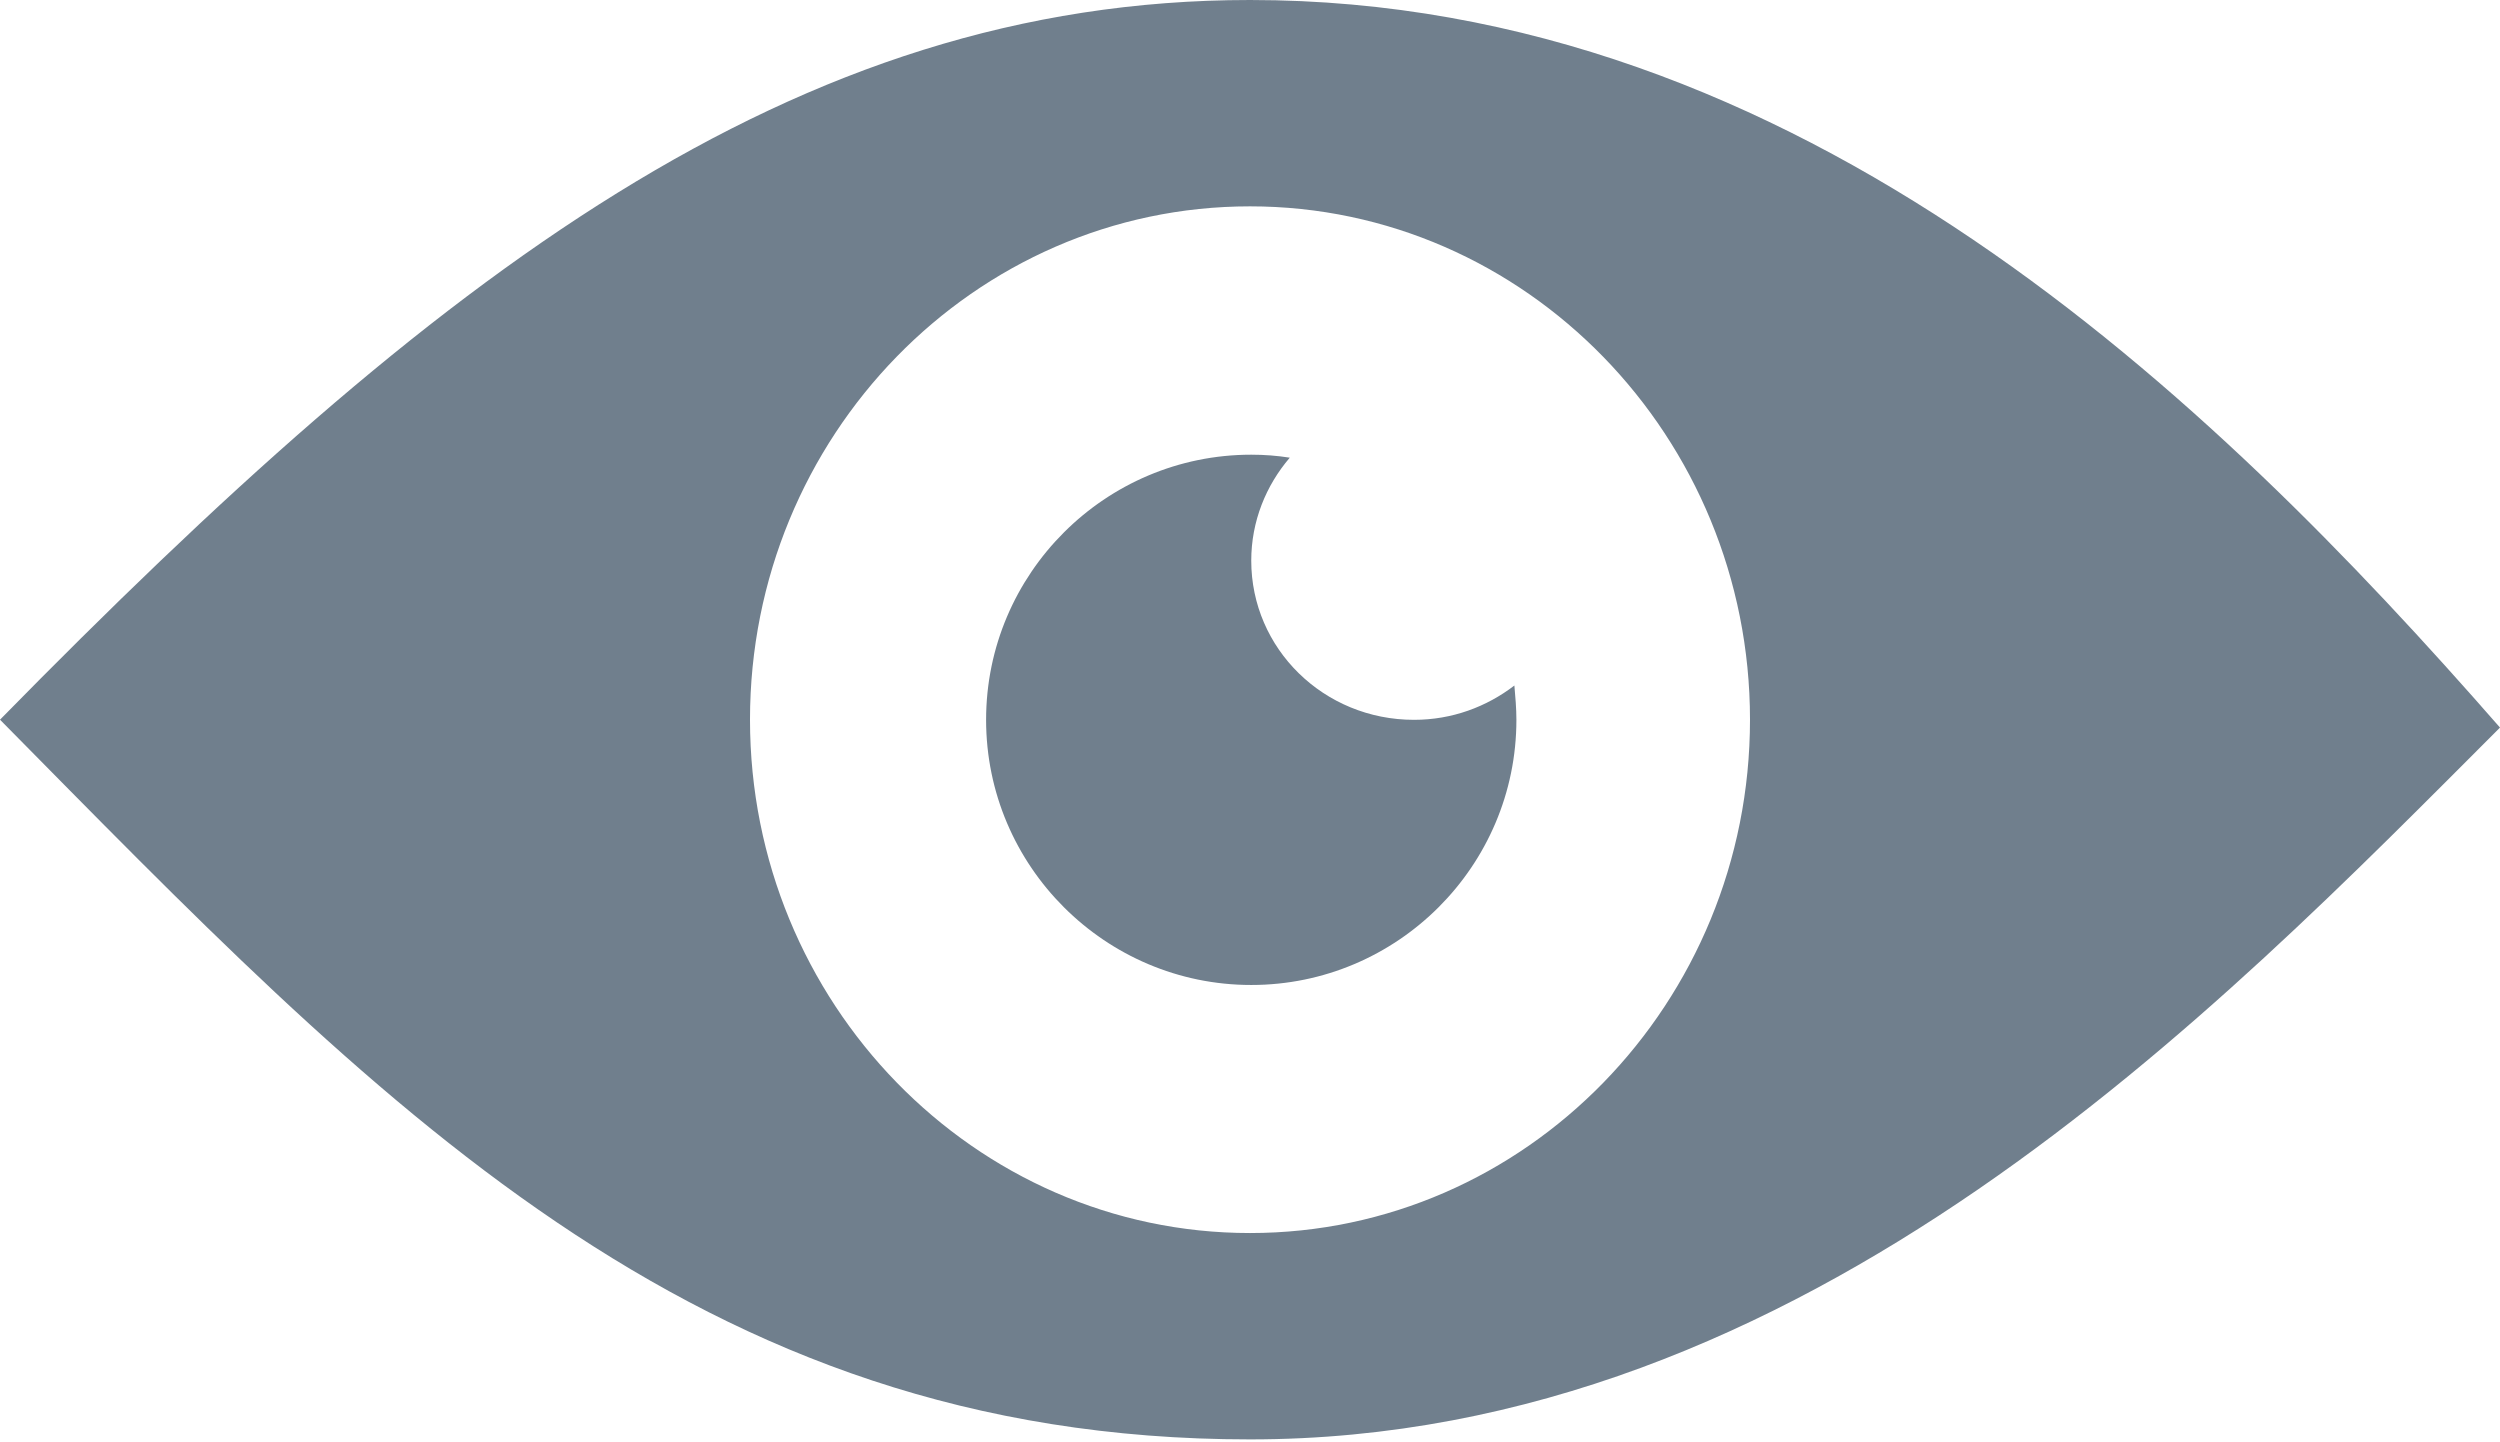
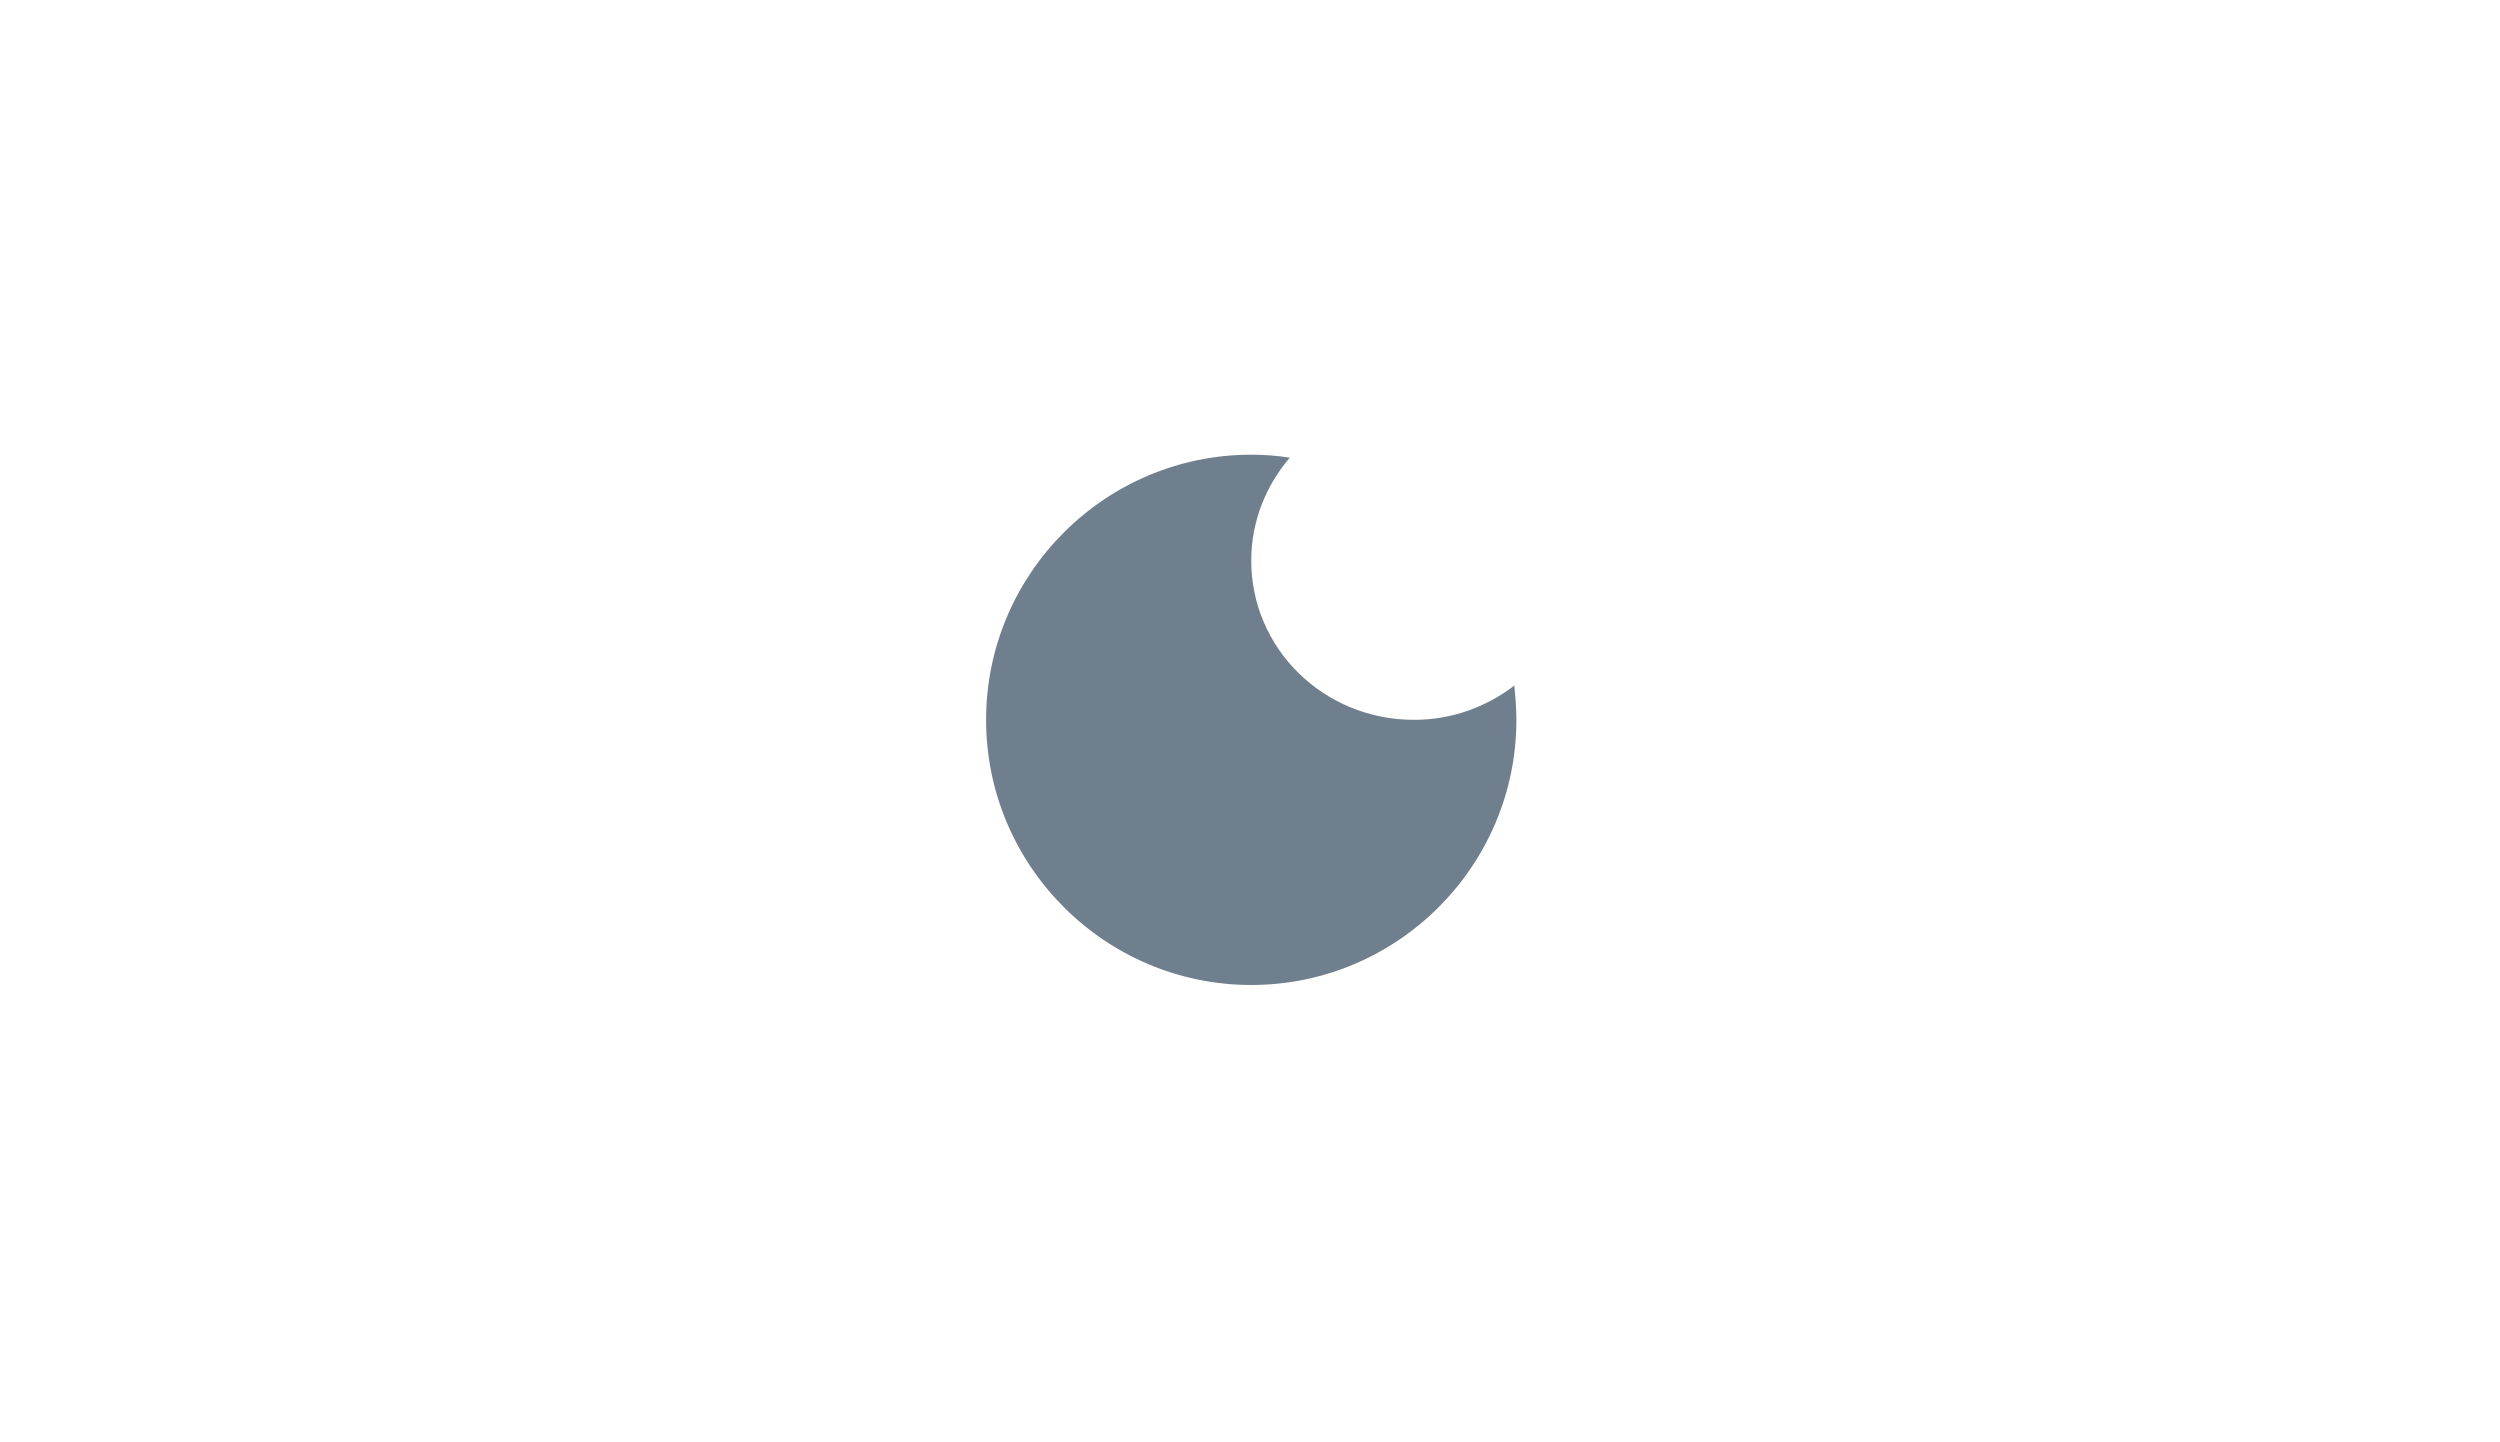
<svg xmlns="http://www.w3.org/2000/svg" width="130" height="75" viewBox="0 0 130 75" fill="none">
-   <path d="M65 0C41.234 0 22.721 14.268 0 37.424C19.558 57.218 35.982 74.849 65 74.849C93.989 74.849 115.317 52.511 130 37.834C114.969 20.642 93.67 0 65 0ZM65 64.118C50.665 64.118 39 52.131 39 37.424C39 22.688 50.665 10.73 65 10.73C79.335 10.73 91 22.718 91 37.424C91 52.16 79.335 64.118 65 64.118Z" fill="#707F8D" />
  <path d="M65.065 29.154C65.065 27.11 65.83 25.247 67.069 23.799C66.41 23.695 65.751 23.644 65.065 23.644C57.473 23.644 51.277 29.826 51.277 37.431C51.277 45.037 57.473 51.219 65.065 51.219C72.658 51.219 78.853 45.037 78.853 37.431C78.853 36.837 78.8 36.242 78.748 35.647C77.298 36.759 75.505 37.431 73.528 37.431C68.835 37.431 65.065 33.732 65.065 29.154Z" fill="#707F8D" />
</svg>